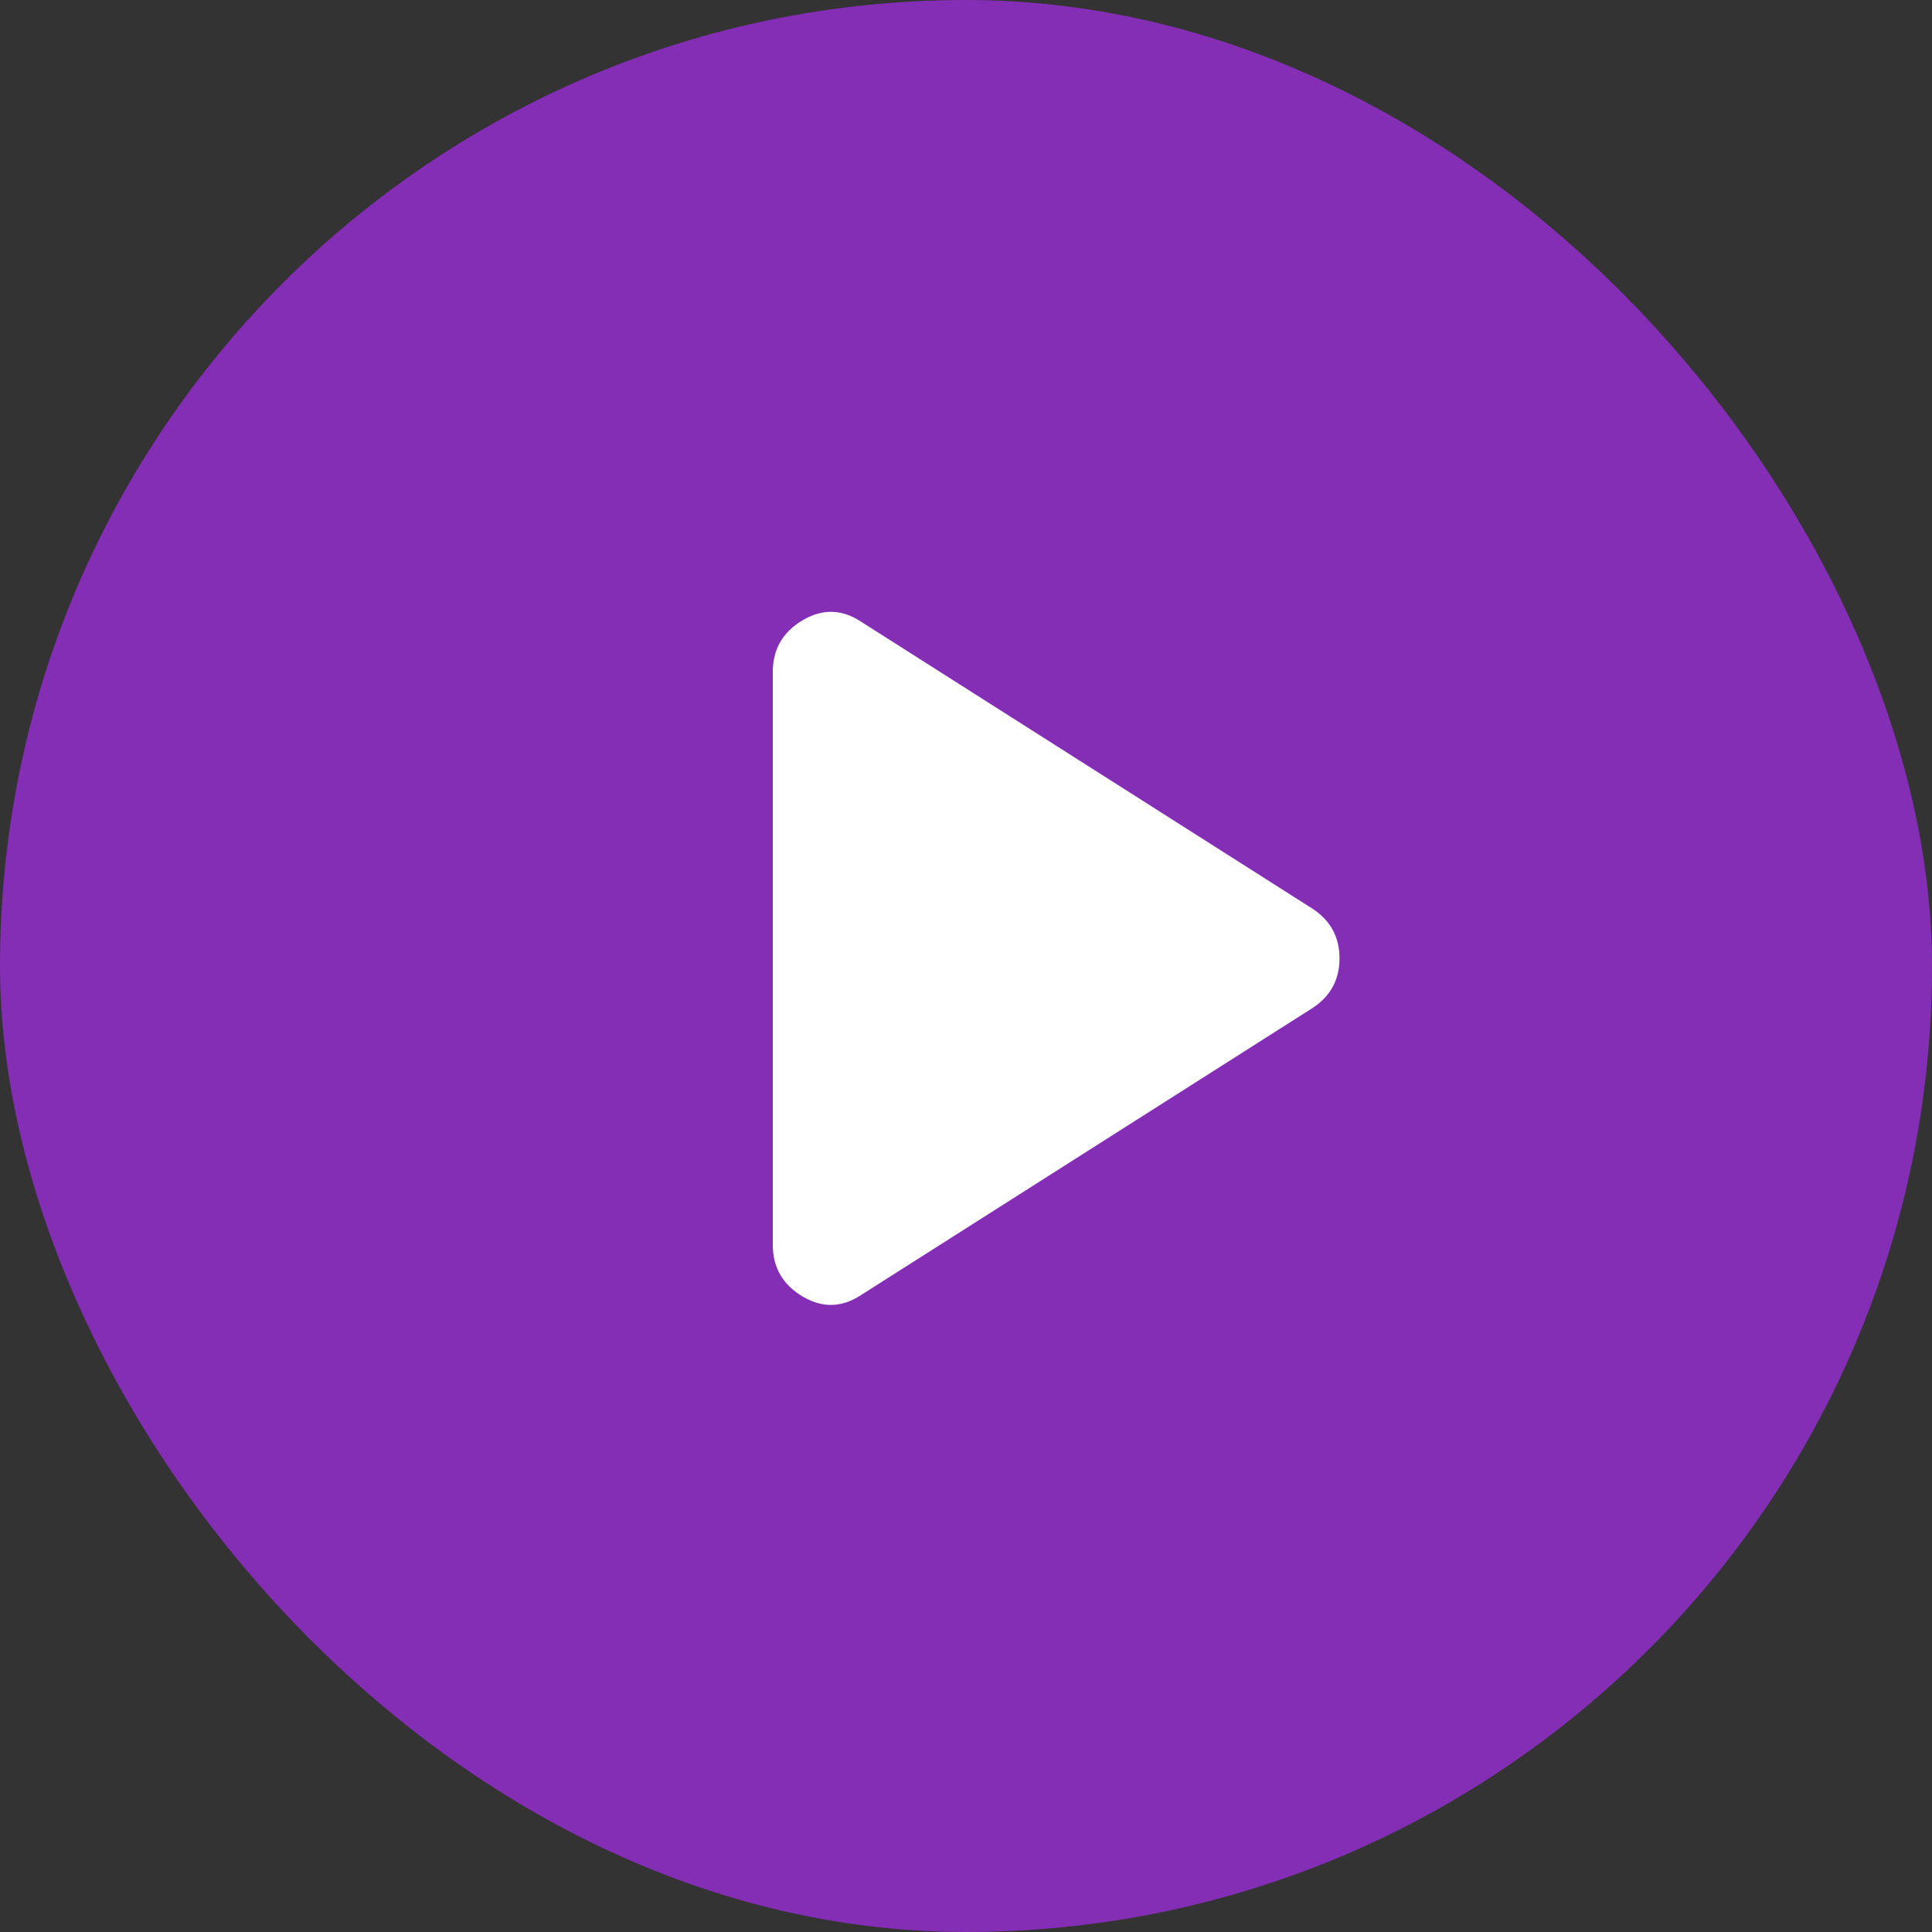
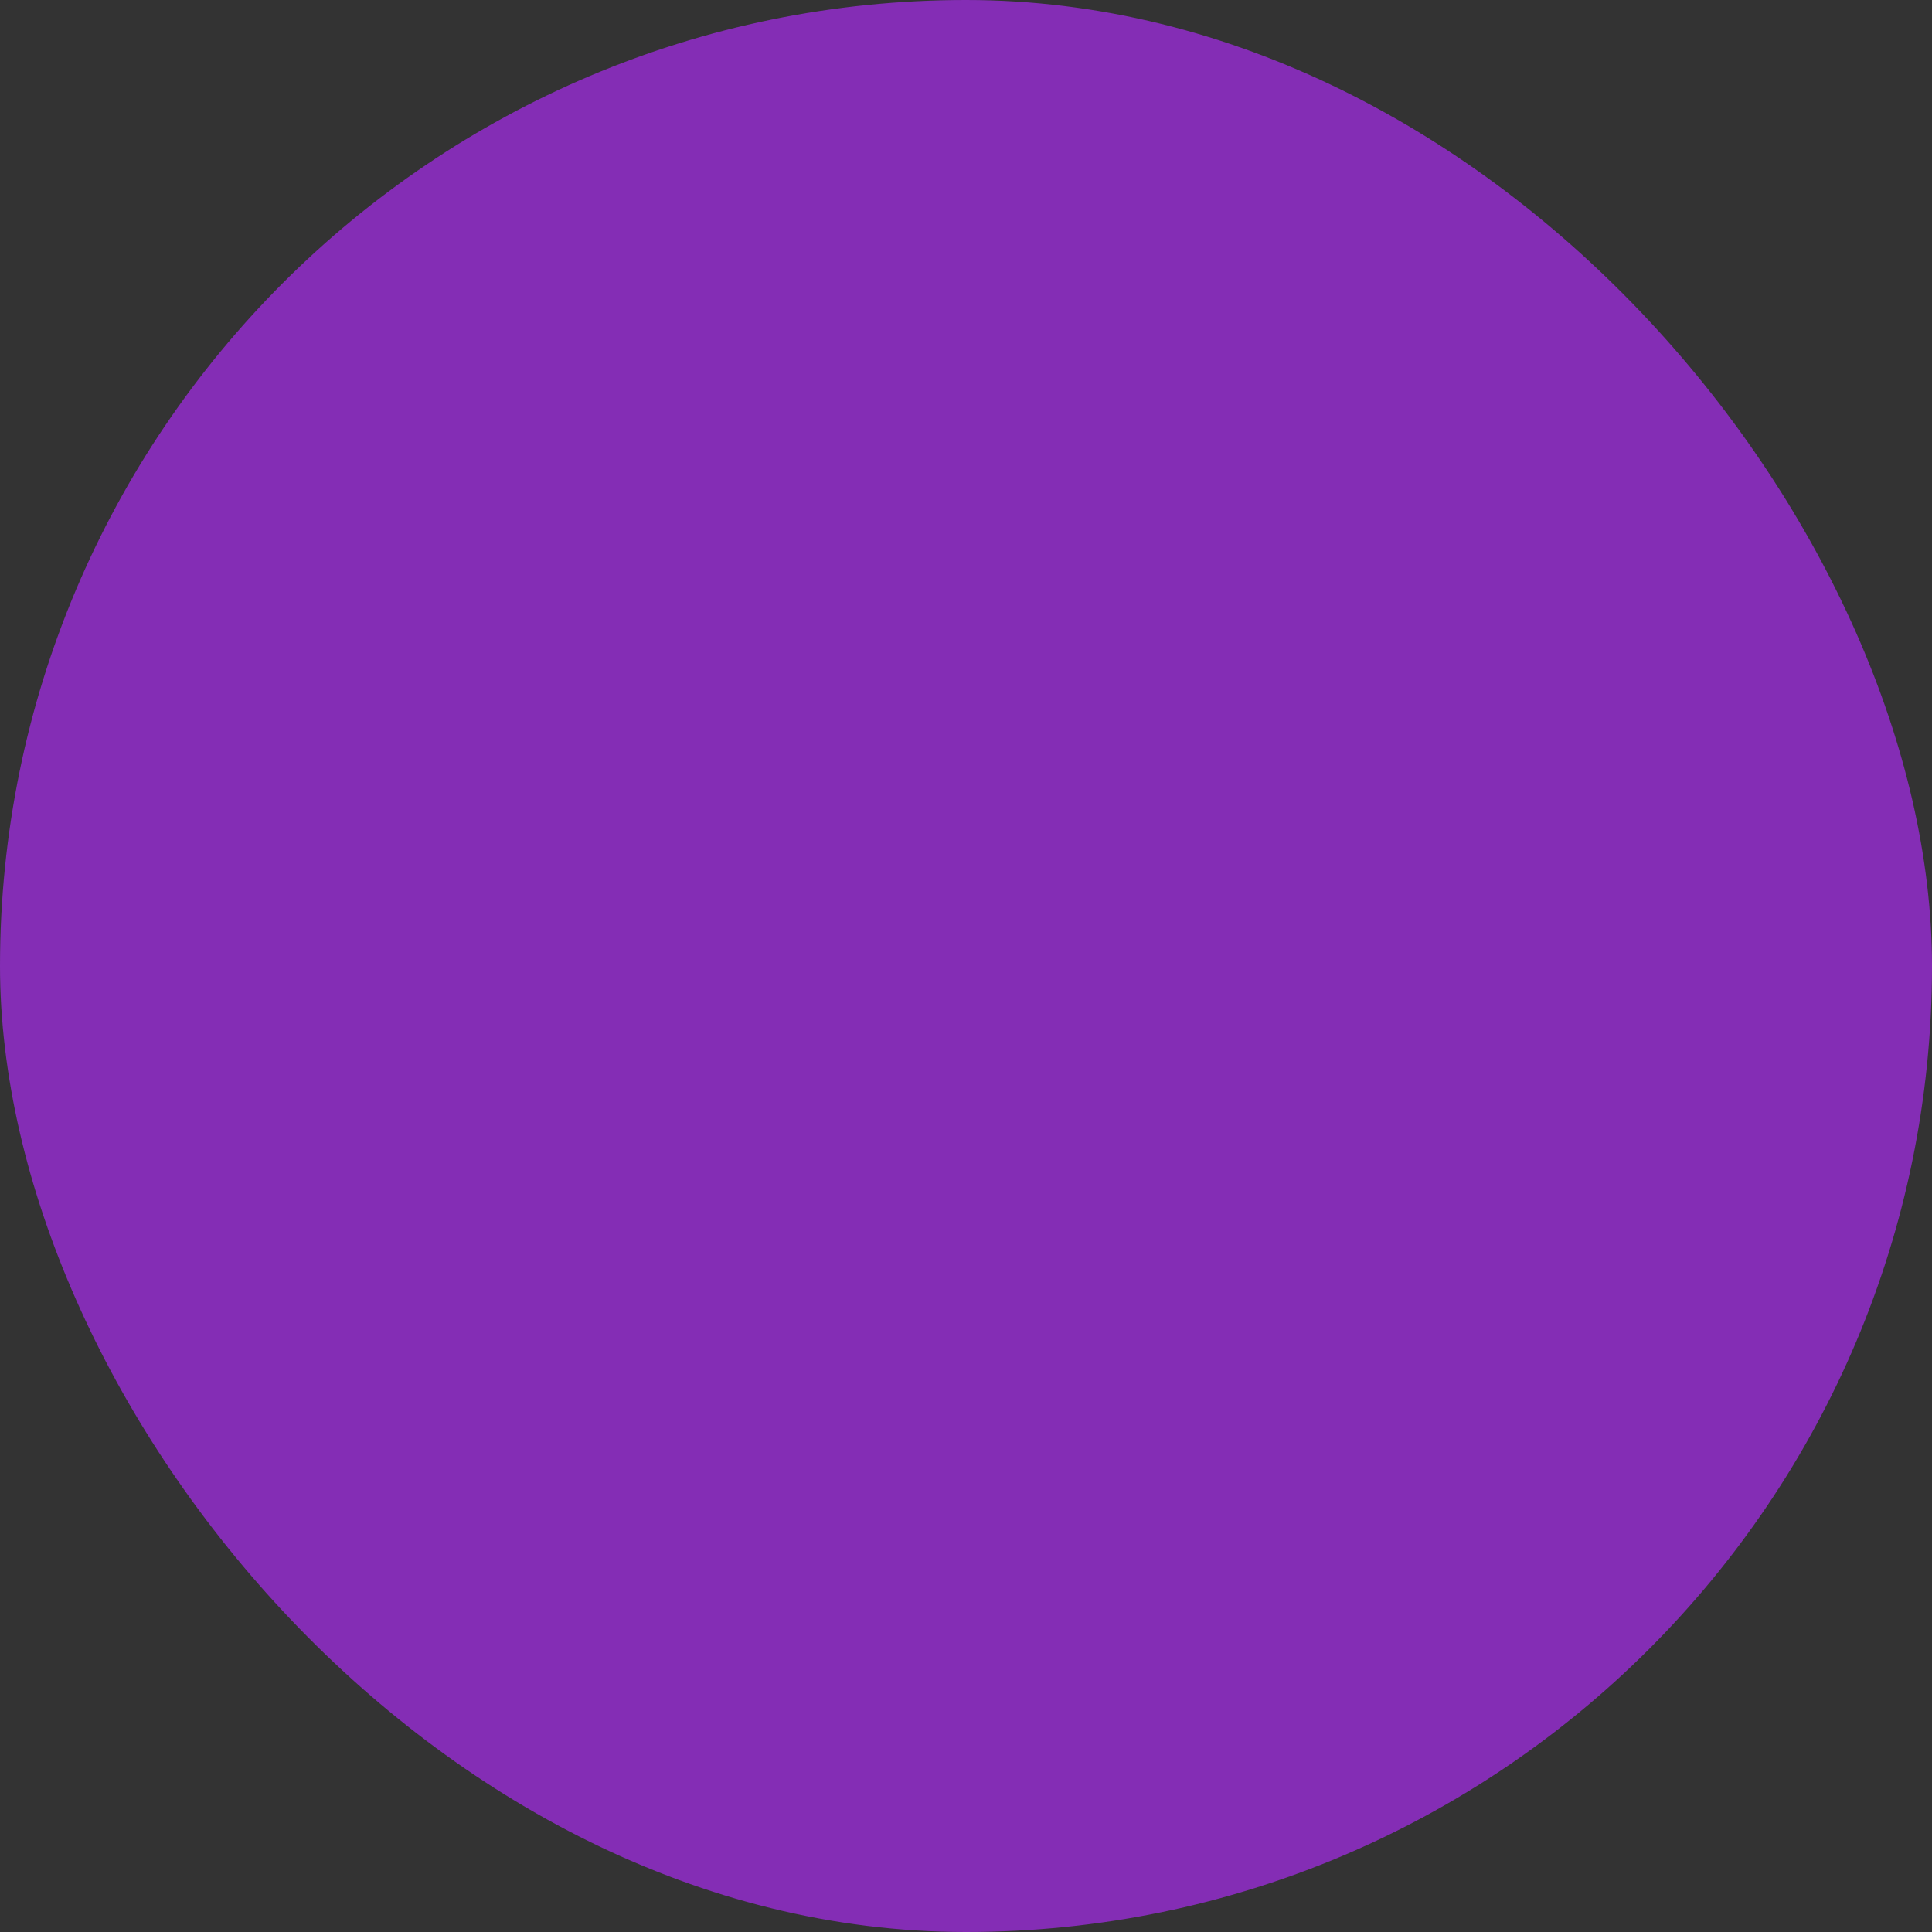
<svg xmlns="http://www.w3.org/2000/svg" width="40" height="40" viewBox="0 0 40 40" fill="none">
  <rect x="0" y="0" width="40" height="40" fill="#333333" stroke="none" />
  <rect width="40" height="40" rx="20" fill="#842DB5" />
-   <path d="M17.833 26.809C17.433 27.075 17.028 27.086 16.617 26.842C16.206 26.598 16 26.242 16 25.775V13.909C16 13.442 16.206 13.086 16.617 12.842C17.028 12.598 17.433 12.609 17.833 12.875L27.167 18.809C27.544 19.053 27.733 19.398 27.733 19.842C27.733 20.286 27.544 20.631 27.167 20.875L17.833 26.809Z" fill="white" />
</svg>